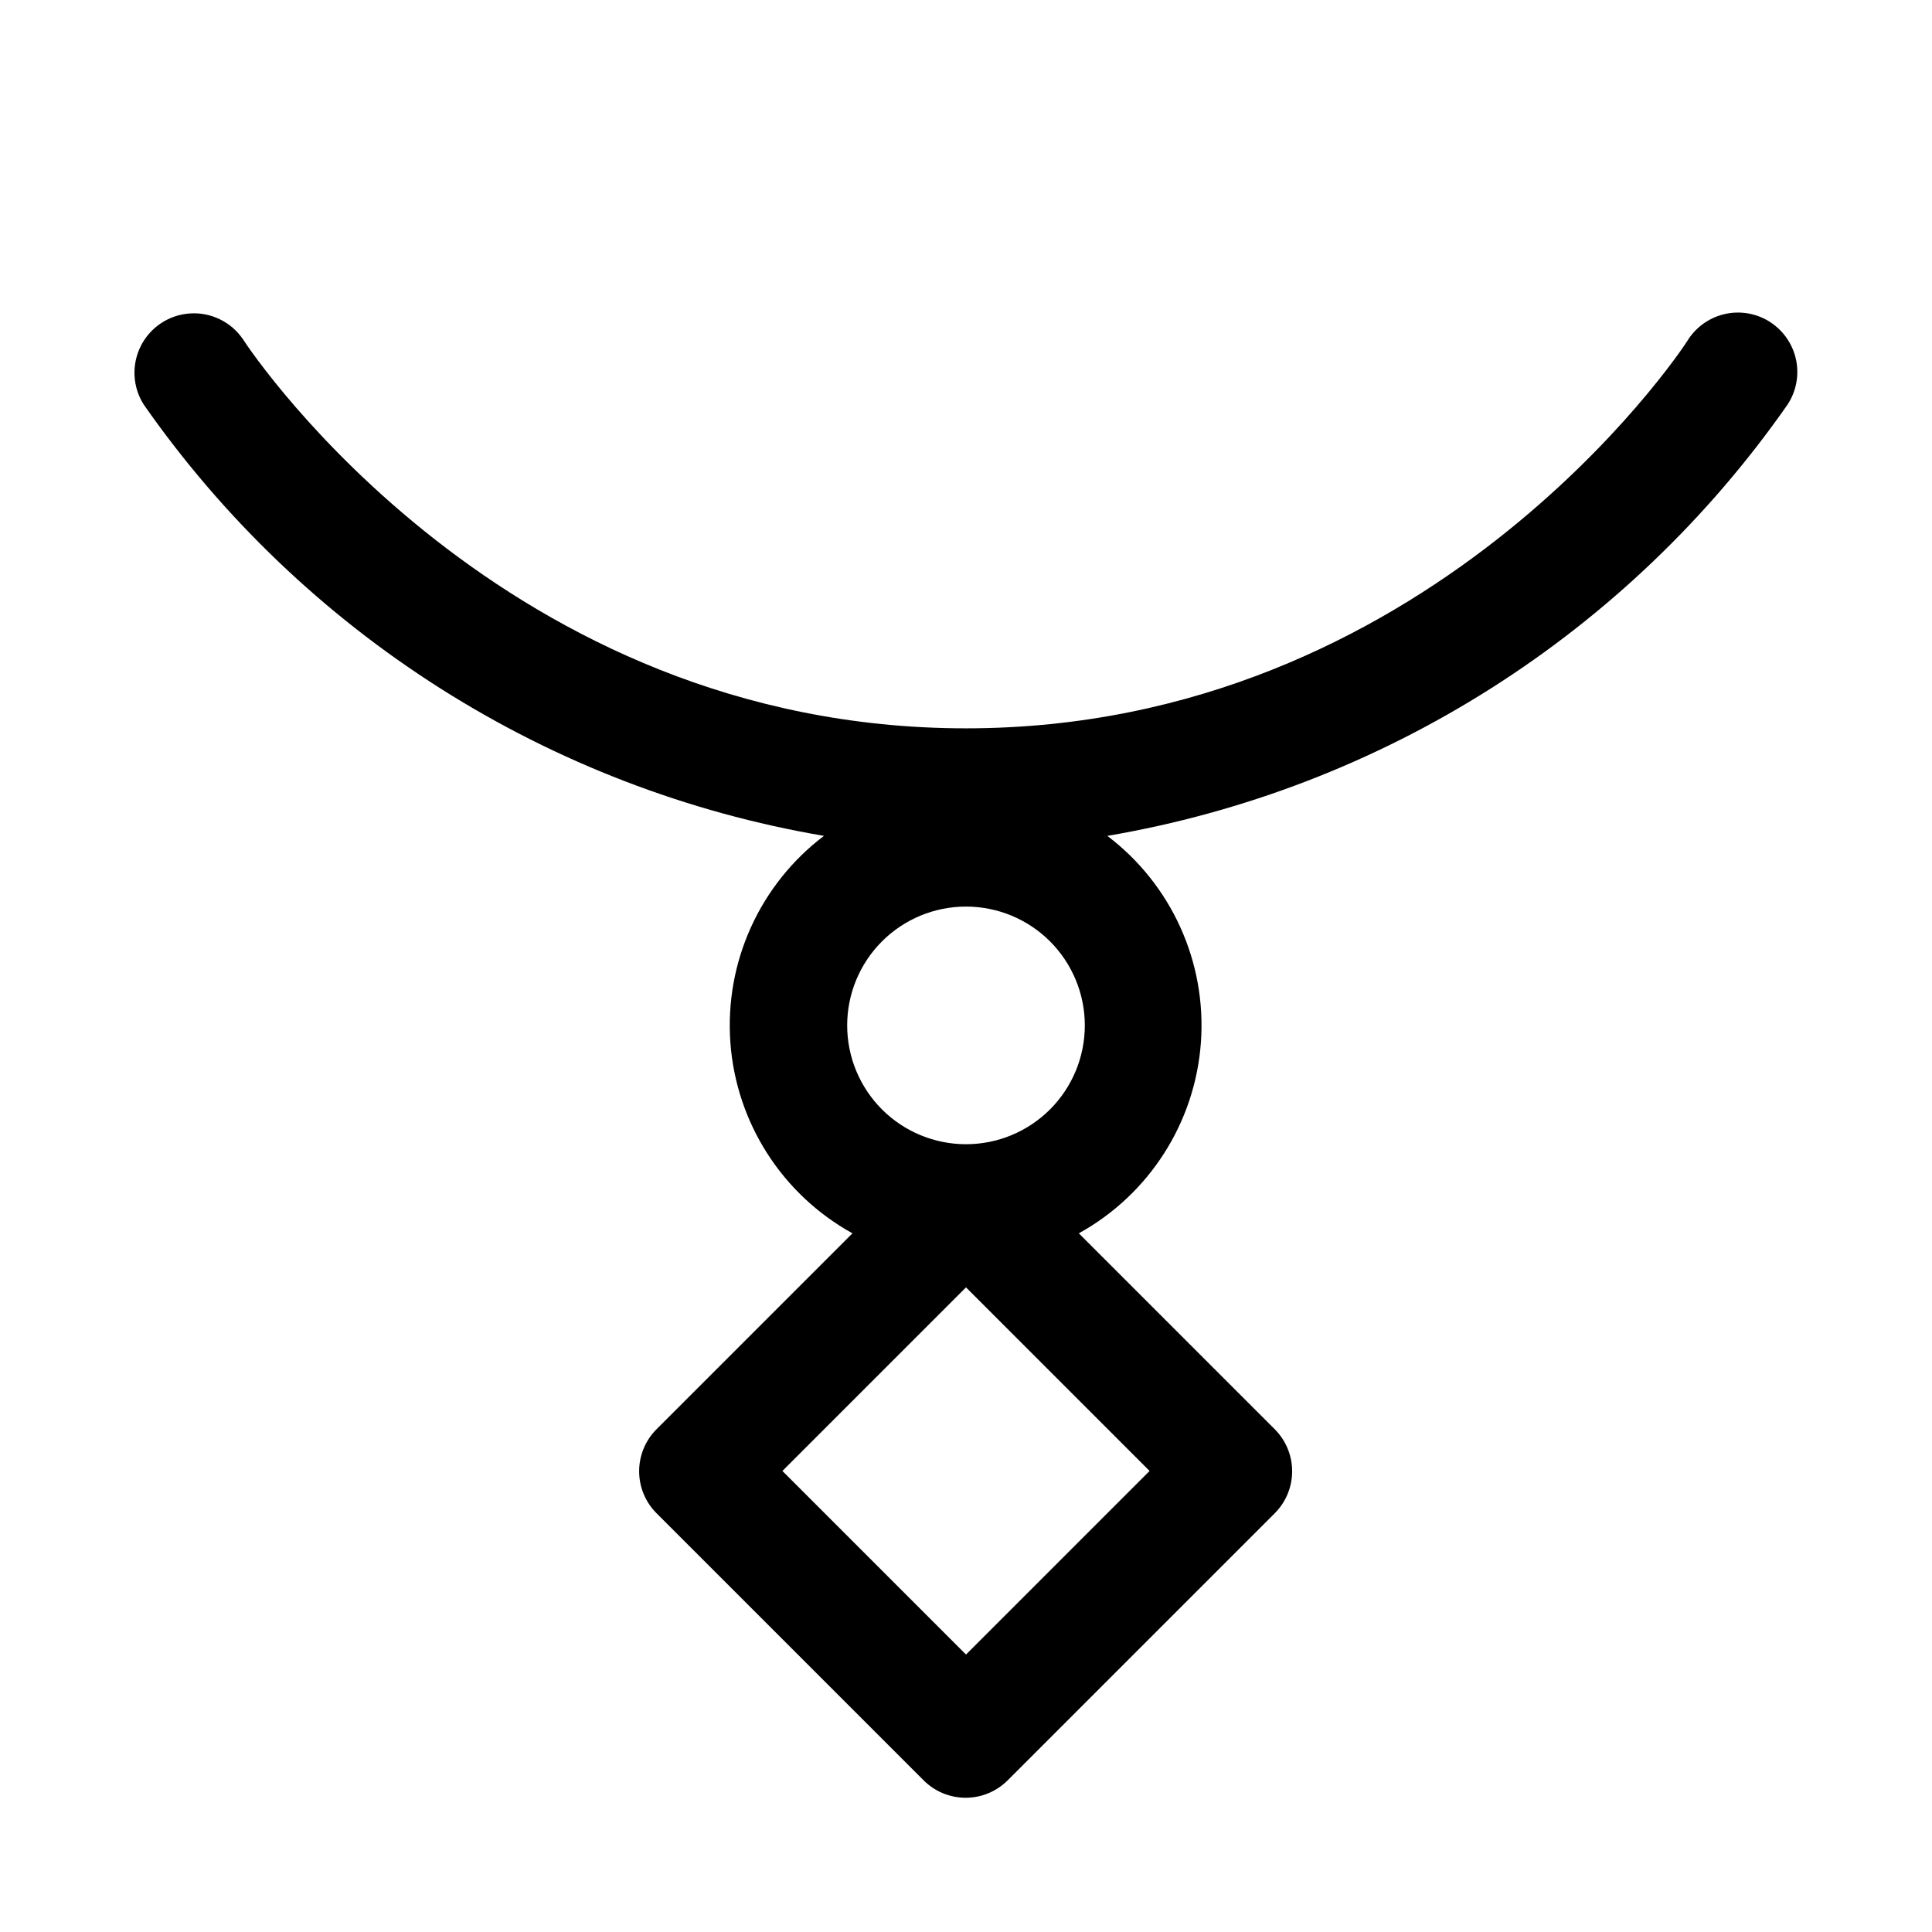
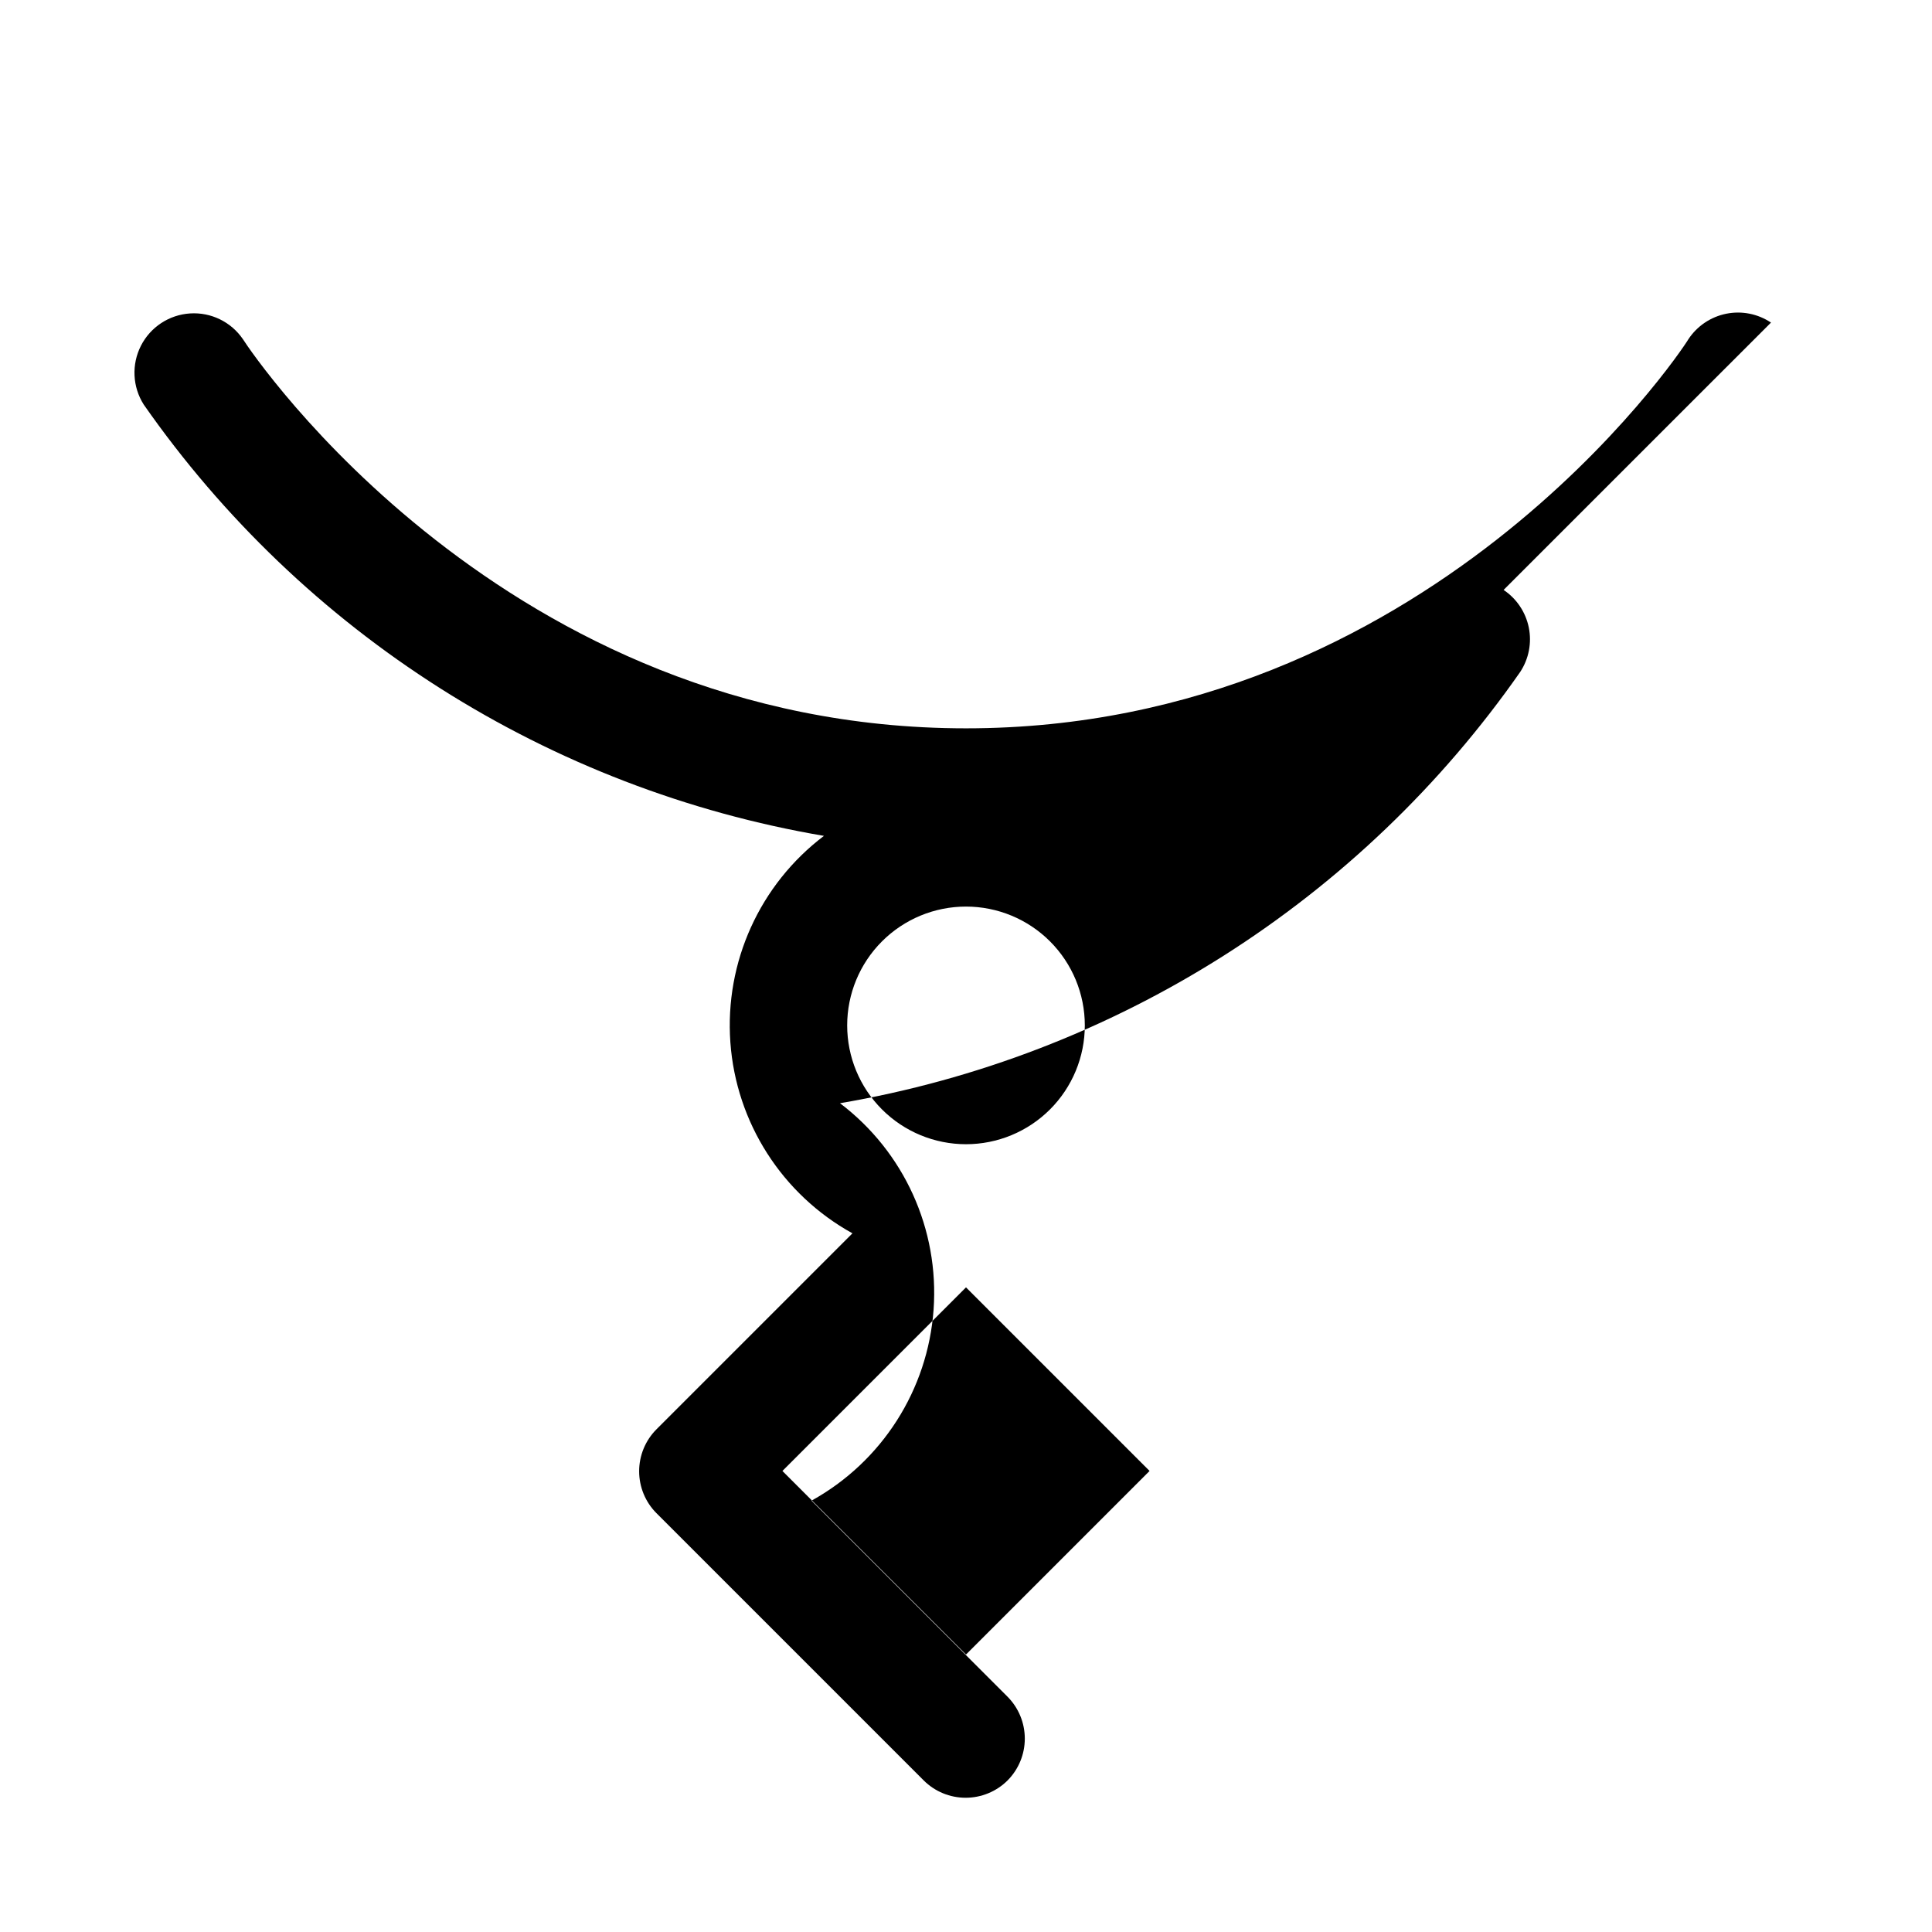
<svg xmlns="http://www.w3.org/2000/svg" fill="#000000" width="800px" height="800px" version="1.1" viewBox="144 144 512 512">
-   <path d="m613.33 229.49c-3.484-2.332-7.754-3.176-11.859-2.348-4.109 0.828-7.715 3.258-10.027 6.754-2.519 4.25-69.273 103.12-191.45 103.12-122.18 0-188.93-98.875-191.61-103.12-3.137-4.594-8.465-7.191-14.016-6.832-5.551 0.355-10.504 3.617-13.023 8.574-2.519 4.961-2.238 10.883 0.746 15.578 20.973 30.047 47.711 55.625 78.656 75.25 30.949 19.621 65.488 32.895 101.61 39.051-16.992 12.867-26.324 33.453-24.801 54.715 1.527 21.258 13.703 40.305 32.355 50.613l-51.957 51.957 0.004-0.004c-2.934 2.949-4.578 6.941-4.578 11.102s1.645 8.148 4.578 11.098l70.848 70.848c2.949 2.934 6.941 4.578 11.098 4.578 4.16 0 8.152-1.645 11.102-4.578l70.848-70.848c2.934-2.949 4.578-6.938 4.578-11.098s-1.645-8.152-4.578-11.102l-51.957-51.957 0.004 0.004c18.652-10.309 30.828-29.355 32.355-50.613 1.523-21.262-7.809-41.848-24.801-54.715 36.125-6.156 70.664-19.43 101.61-39.051 30.949-19.625 57.688-45.203 78.66-75.25 2.277-3.473 3.094-7.703 2.269-11.773-0.828-4.066-3.227-7.644-6.676-9.953zm-213.33 352.98-48.652-48.648 48.652-48.652 48.648 48.648zm0-135.24c-8.352 0-16.363-3.316-22.266-9.223-5.906-5.906-9.223-13.914-9.223-22.266 0-8.352 3.316-16.359 9.223-22.266 5.902-5.906 13.914-9.223 22.266-9.223s16.359 3.316 22.266 9.223c5.902 5.906 9.223 13.914 9.223 22.266 0 8.352-3.32 16.359-9.223 22.266-5.906 5.906-13.914 9.223-22.266 9.223z" />
+   <path d="m613.33 229.49c-3.484-2.332-7.754-3.176-11.859-2.348-4.109 0.828-7.715 3.258-10.027 6.754-2.519 4.25-69.273 103.12-191.45 103.12-122.18 0-188.93-98.875-191.61-103.12-3.137-4.594-8.465-7.191-14.016-6.832-5.551 0.355-10.504 3.617-13.023 8.574-2.519 4.961-2.238 10.883 0.746 15.578 20.973 30.047 47.711 55.625 78.656 75.25 30.949 19.621 65.488 32.895 101.61 39.051-16.992 12.867-26.324 33.453-24.801 54.715 1.527 21.258 13.703 40.305 32.355 50.613l-51.957 51.957 0.004-0.004c-2.934 2.949-4.578 6.941-4.578 11.102s1.645 8.148 4.578 11.098l70.848 70.848c2.949 2.934 6.941 4.578 11.098 4.578 4.16 0 8.152-1.645 11.102-4.578c2.934-2.949 4.578-6.938 4.578-11.098s-1.645-8.152-4.578-11.102l-51.957-51.957 0.004 0.004c18.652-10.309 30.828-29.355 32.355-50.613 1.523-21.262-7.809-41.848-24.801-54.715 36.125-6.156 70.664-19.43 101.61-39.051 30.949-19.625 57.688-45.203 78.66-75.25 2.277-3.473 3.094-7.703 2.269-11.773-0.828-4.066-3.227-7.644-6.676-9.953zm-213.33 352.98-48.652-48.648 48.652-48.652 48.648 48.648zm0-135.24c-8.352 0-16.363-3.316-22.266-9.223-5.906-5.906-9.223-13.914-9.223-22.266 0-8.352 3.316-16.359 9.223-22.266 5.902-5.906 13.914-9.223 22.266-9.223s16.359 3.316 22.266 9.223c5.902 5.906 9.223 13.914 9.223 22.266 0 8.352-3.32 16.359-9.223 22.266-5.906 5.906-13.914 9.223-22.266 9.223z" />
</svg>